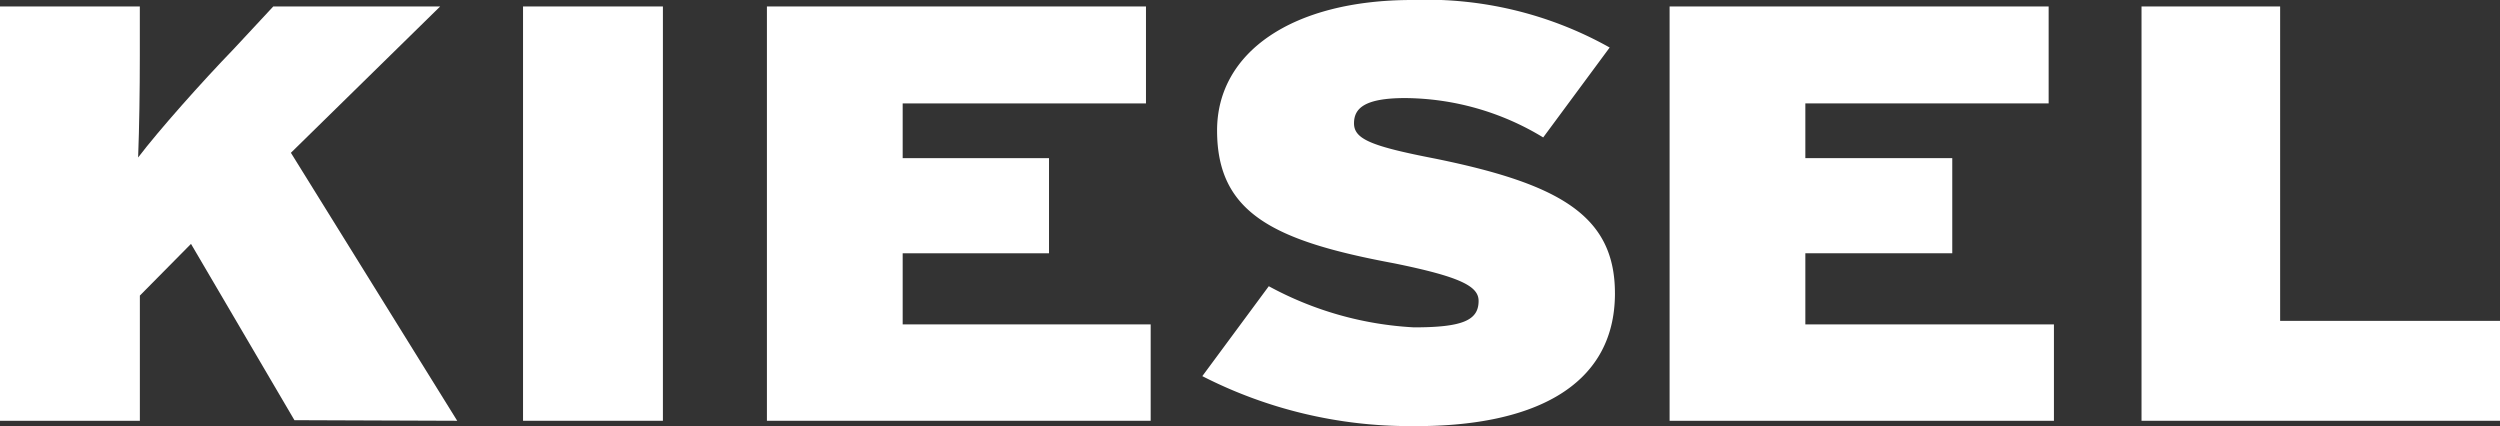
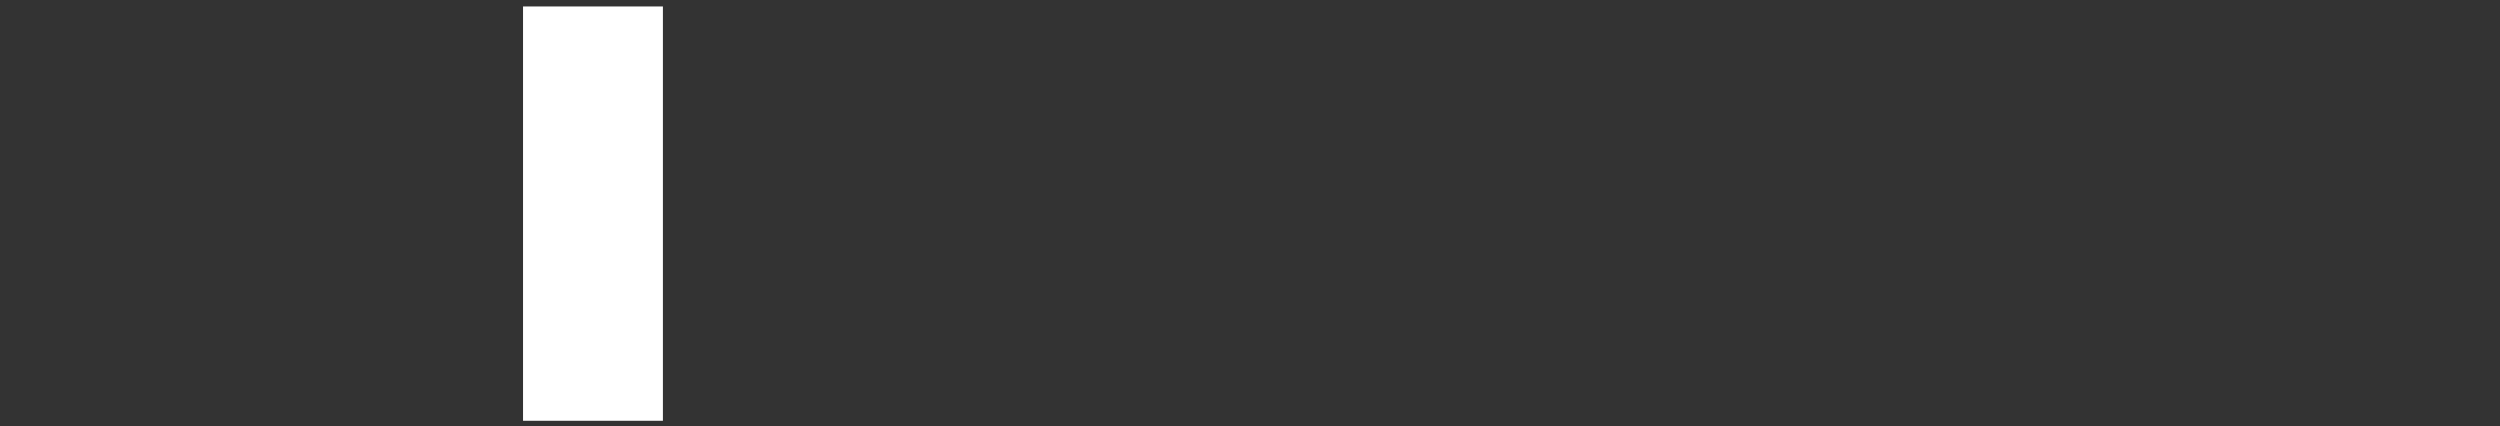
<svg xmlns="http://www.w3.org/2000/svg" viewBox="-275 -2347 146.681 25">
  <rect x="-275" y="-2347" width="146.681" height="25" fill="#333333" stroke="none" />
  <defs>
    <style>.cls-1{fill:#fff}</style>
  </defs>
  <g id="Kiesel_Logo.neu" transform="translate(-297 -2363.4)">
    <g id="Gruppe_1" data-name="Gruppe 1" transform="translate(22 16.779)">
-       <path id="Pfad_1" data-name="Pfad 1" class="cls-1" d="M48.826 41.809l-9.758-15.723 8.758-8.586h-9.792l-2.31 2.483c-1.9 1.965-4.414 4.793-5.62 6.379.069-1.793.1-3.931.1-6V17.5H22v24.309h8.206v-7.345l3-3.034 6.069 10.344z" transform="translate(-22 -17.5)" />
-     </g>
+       </g>
    <path id="Pfad_435" data-name="Pfad 435" class="cls-1" d="M0 0h8.206v24.309H0z" transform="translate(52.688 16.779)" />
-     <path id="Pfad_2" data-name="Pfad 2" class="cls-1" d="M152.5 17.5v24.309h22.516v-5.655h-14.551v-4.172h8.586V26.4h-8.586v-3.211h14.275V17.5z" transform="translate(-85.503 -.721)" />
    <g id="Gruppe_2" data-name="Gruppe 2" transform="translate(92.547 16.4)">
-       <path id="Pfad_3" data-name="Pfad 3" class="cls-1" d="M250.805 33.606c0-4.551-3.241-6.413-10.551-7.9-3.724-.724-4.758-1.138-4.758-2.069 0-.862.586-1.483 3-1.483a15.756 15.756 0 0 1 8.1 2.31l3.9-5.276A21.971 21.971 0 0 0 238.91 16.4c-7.034 0-11.448 3.069-11.448 7.655 0 4.862 3.345 6.482 10.379 7.793 3.9.793 4.965 1.345 4.965 2.207 0 1.138-.931 1.552-3.793 1.552a20.014 20.014 0 0 1-8.517-2.414l-3.9 5.276a26.708 26.708 0 0 0 12.245 2.931c6.965.069 11.965-2.207 11.965-7.793" transform="translate(-226.6 -16.4)" />
-     </g>
-     <path id="Pfad_4" data-name="Pfad 4" class="cls-1" d="M306.1 17.5v24.309h22.55v-5.655h-14.585v-4.172h8.62V26.4h-8.62v-3.211h14.275V17.5z" transform="translate(-186.141 -.721)" />
-     <path id="Pfad_5" data-name="Pfad 5" class="cls-1" d="M386.4 17.5v24.309h21.033v-5.862h-12.9V17.5z" transform="translate(-238.752 -.721)" />
+       </g>
  </g>
</svg>